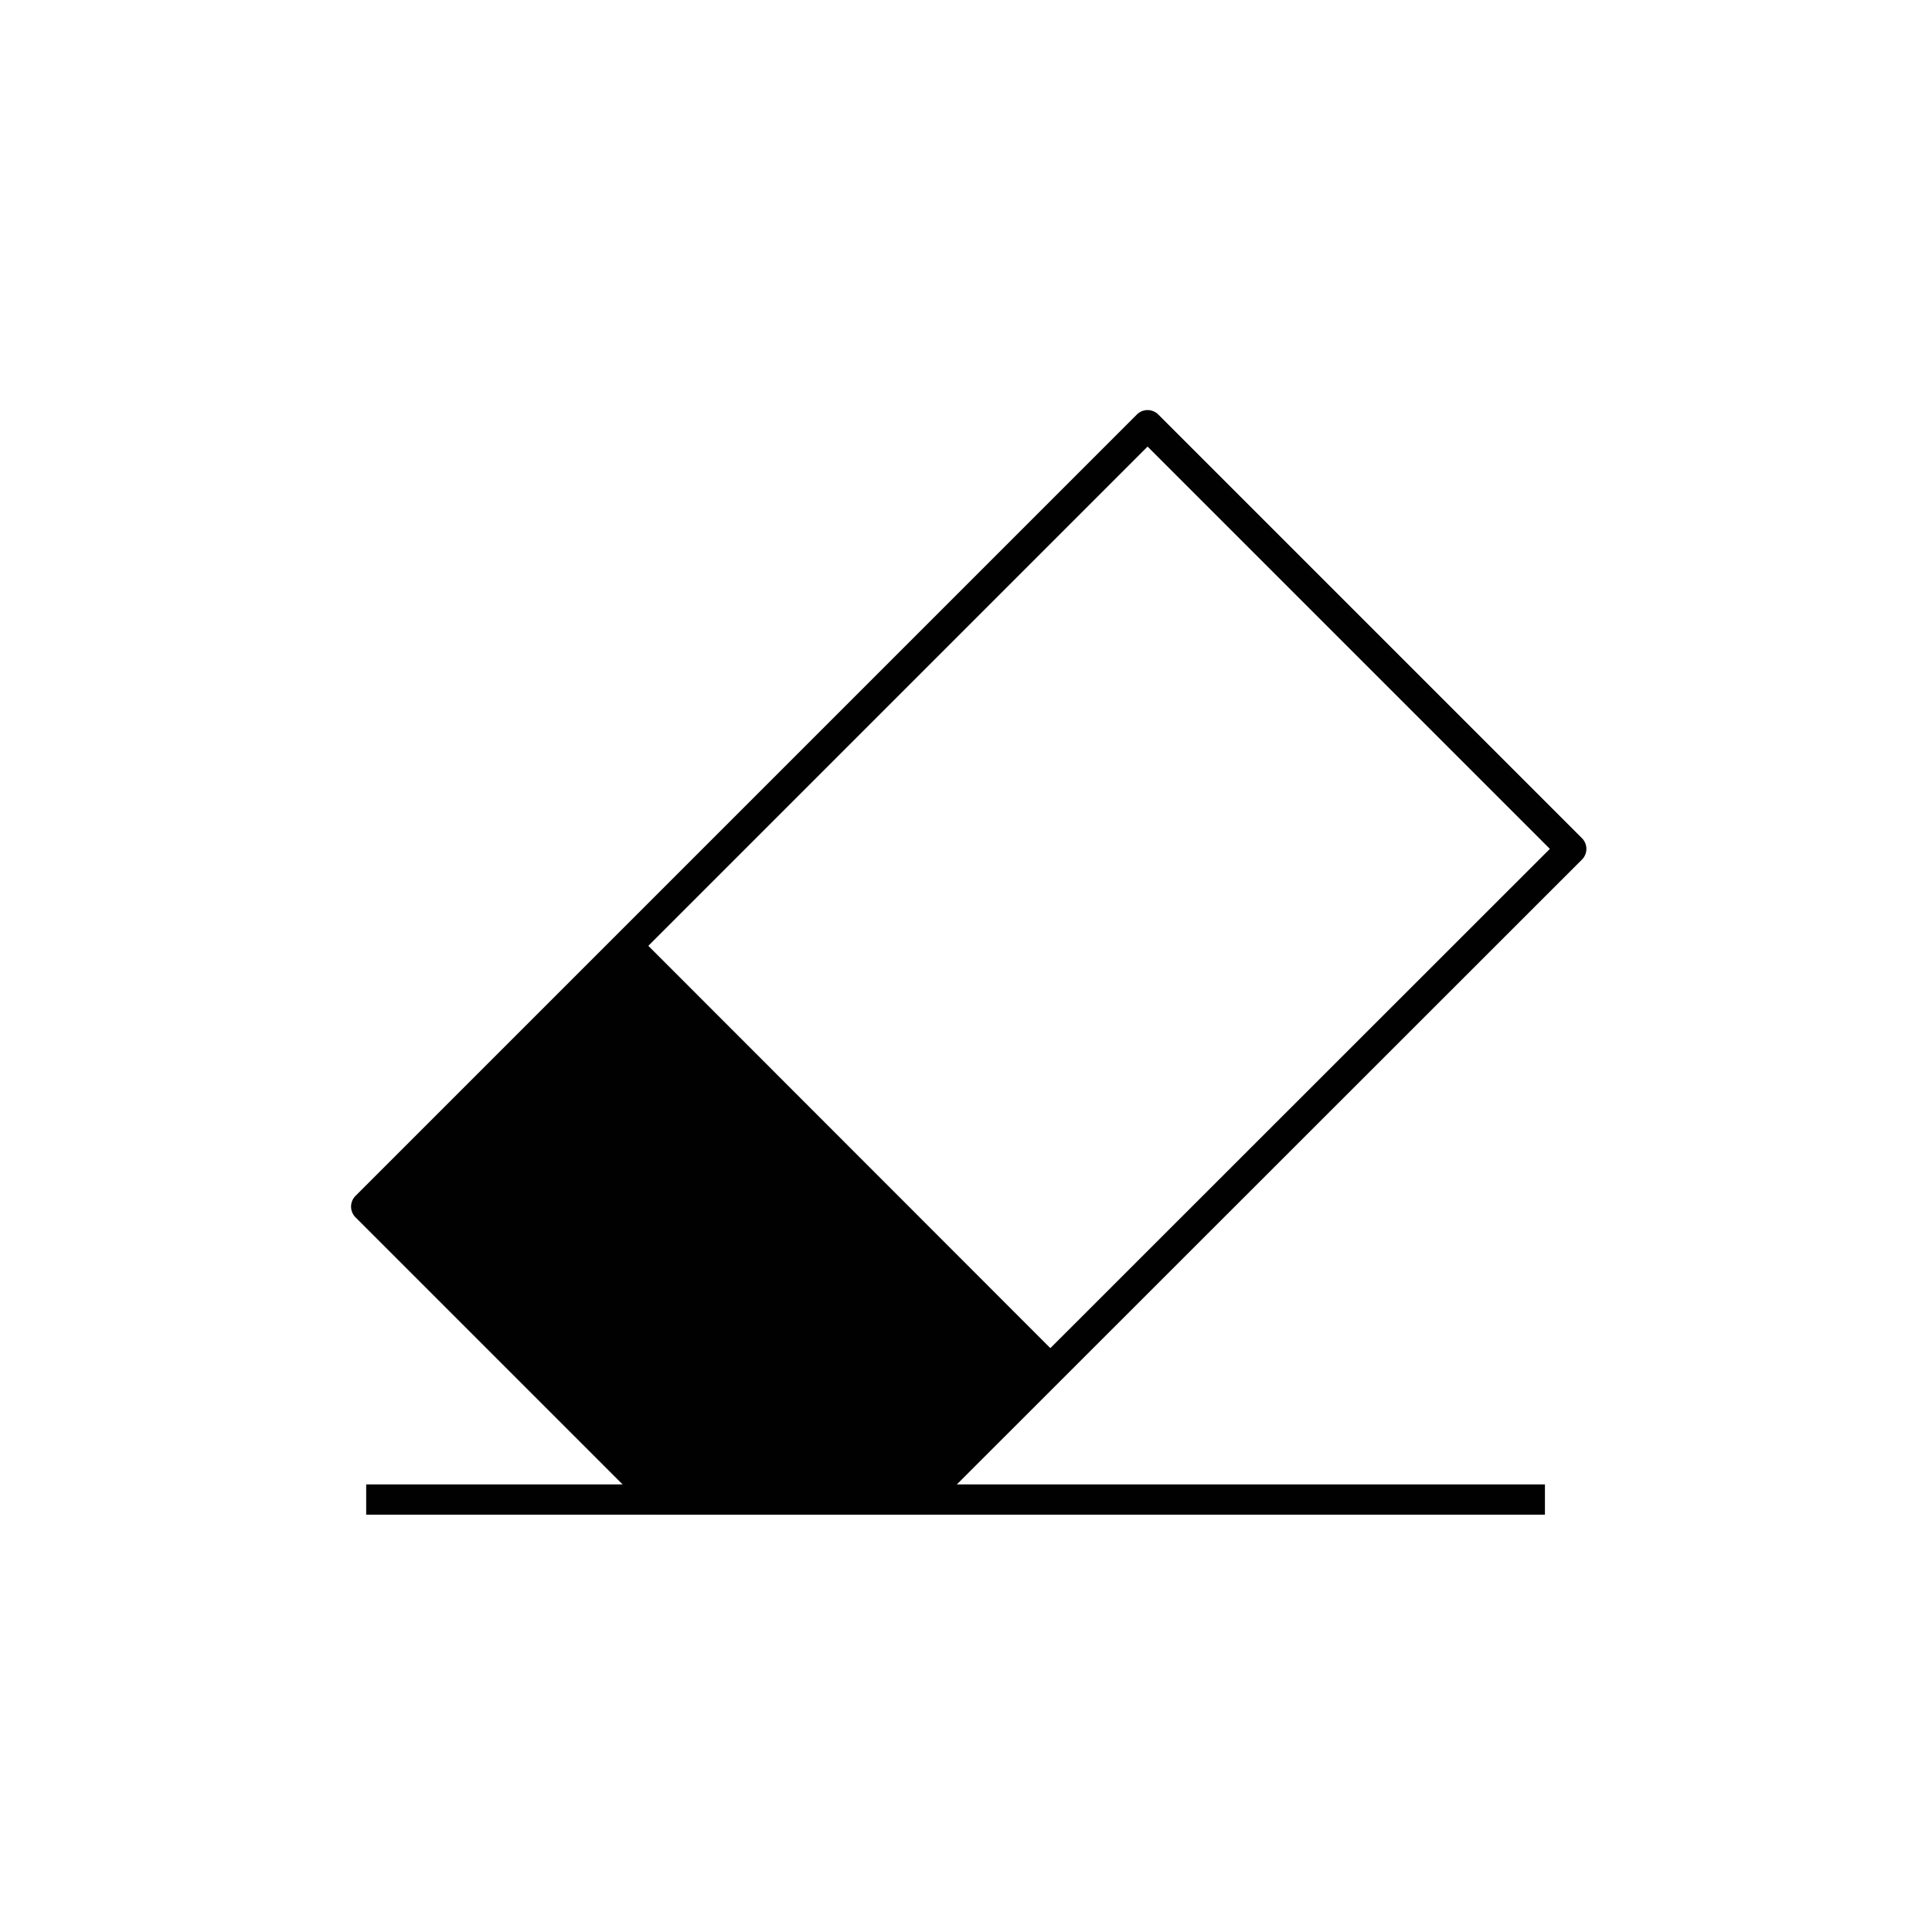
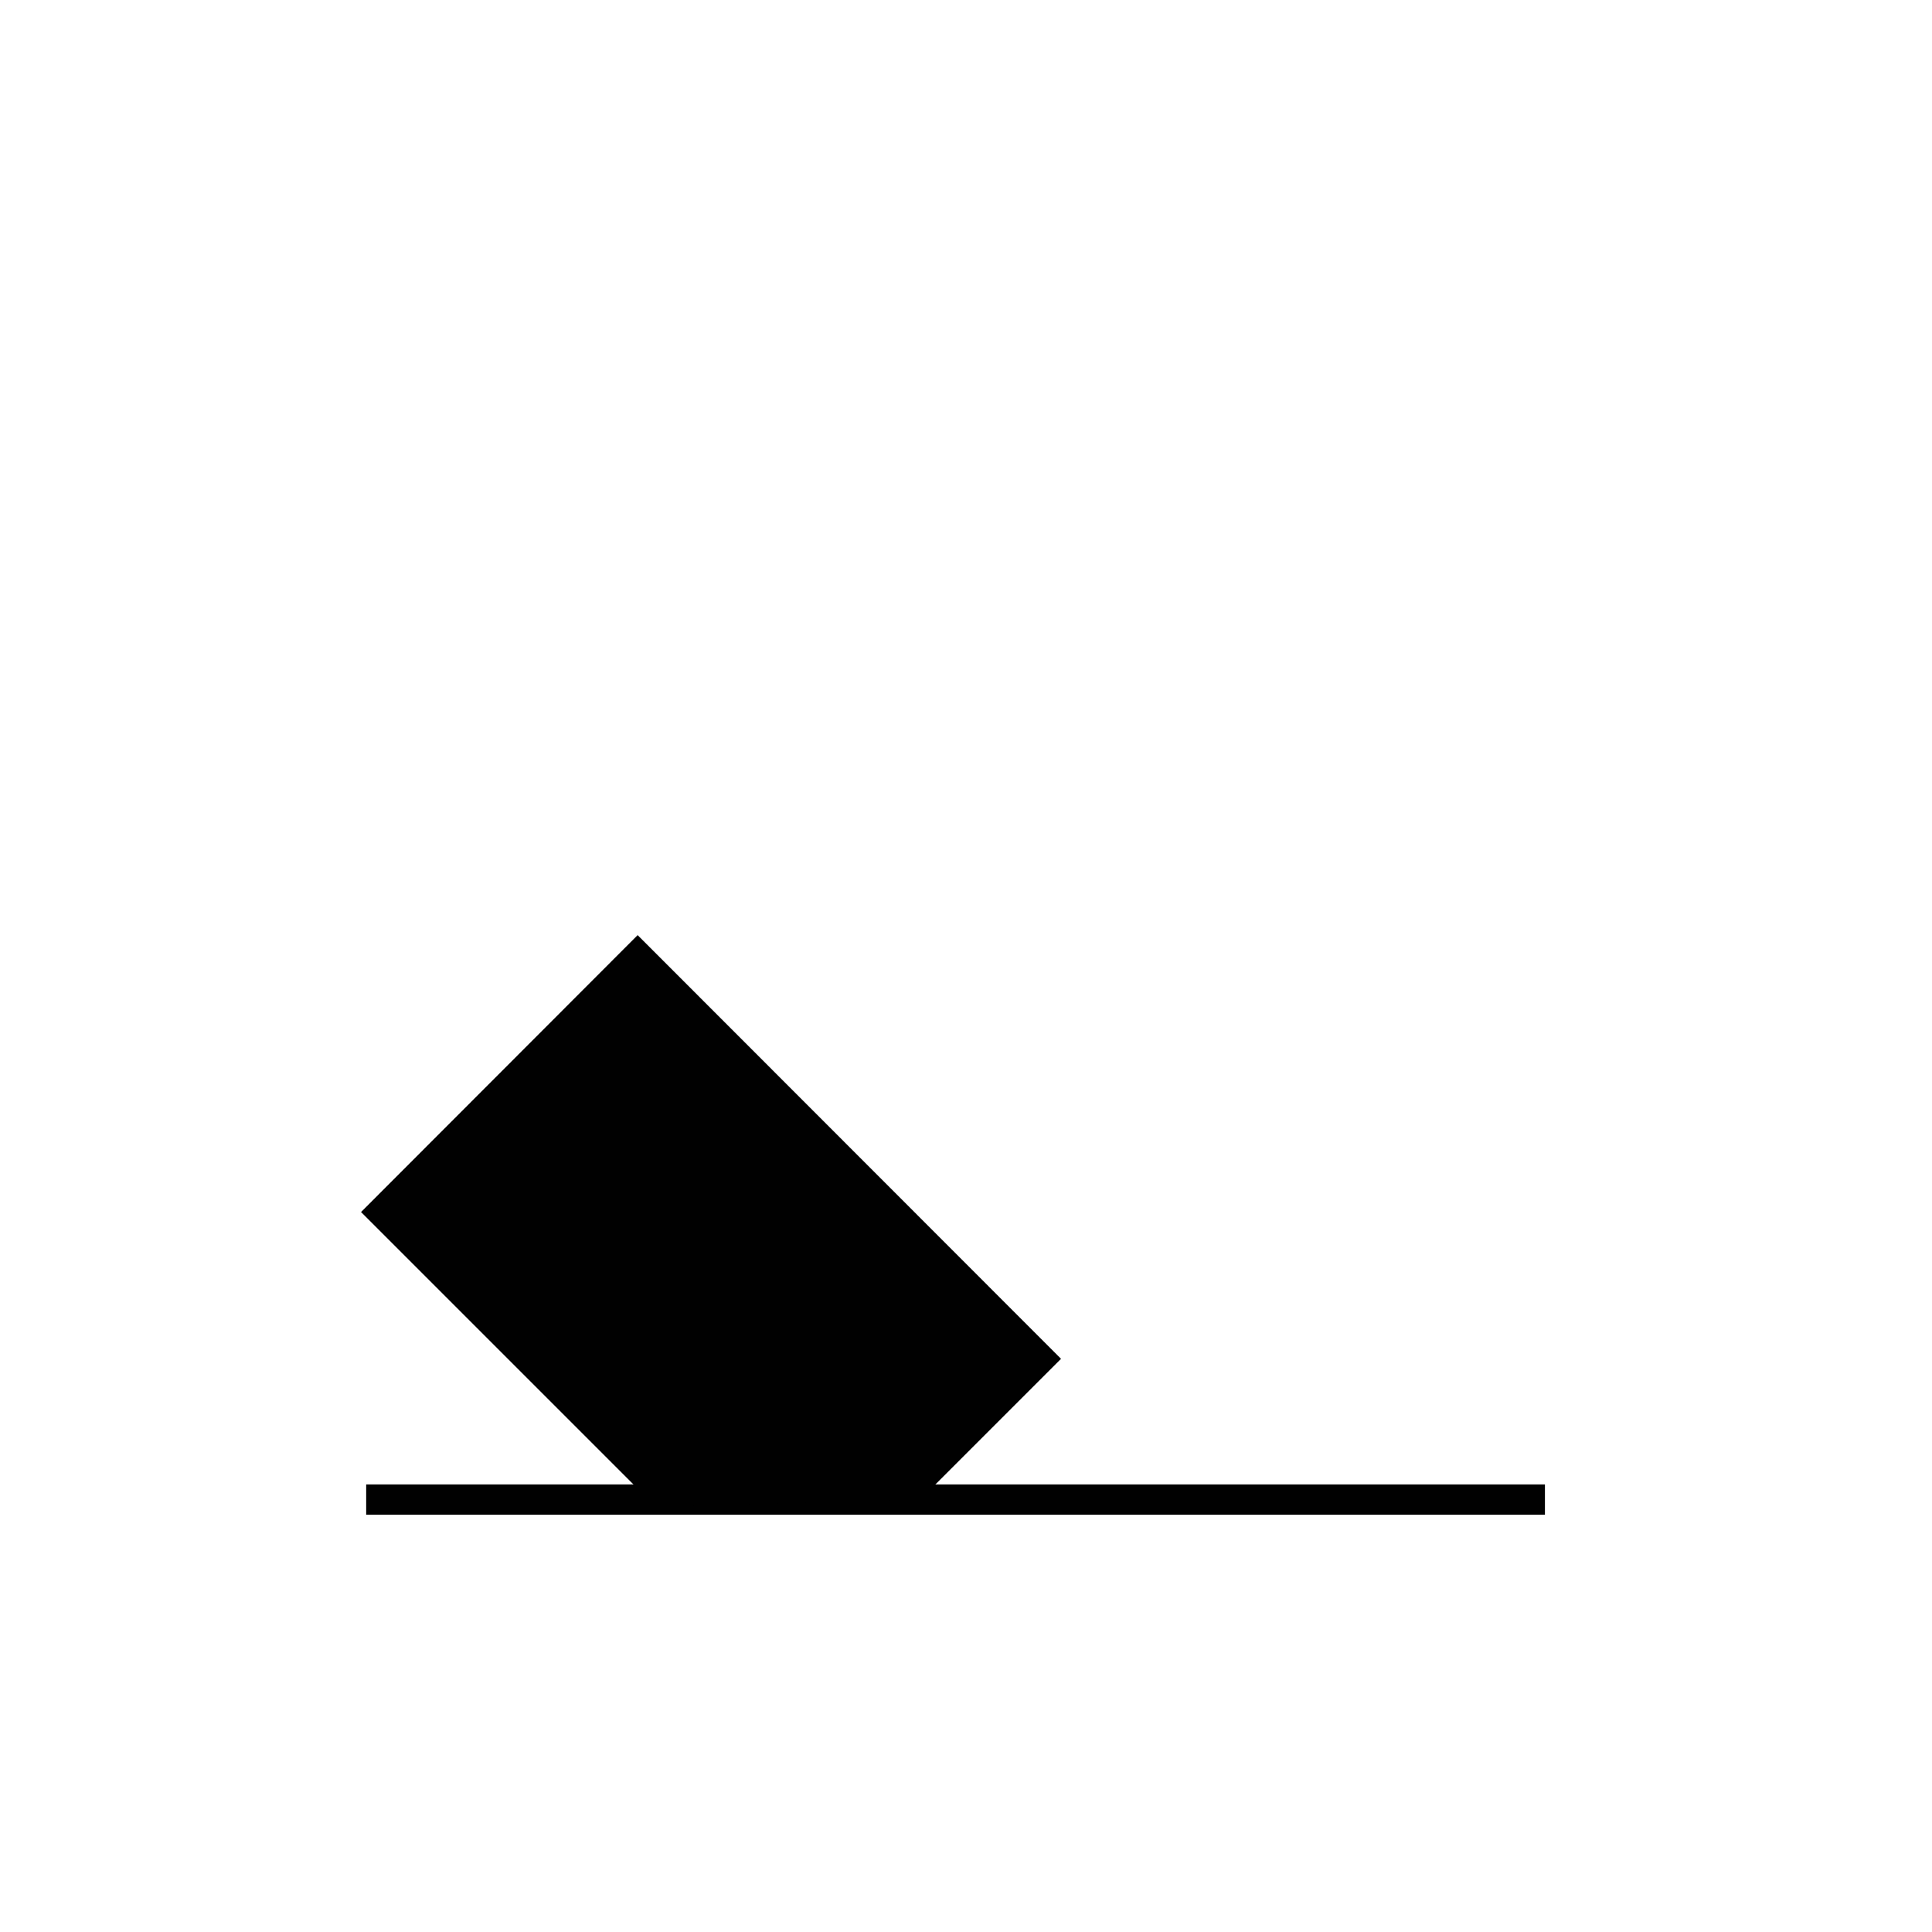
<svg xmlns="http://www.w3.org/2000/svg" id="Calque_2" viewBox="0 0 63.84 63.84">
  <defs>
    <style>
      .cls-1, .cls-2, .cls-3 {
        fill: none;
      }

      .cls-2 {
        stroke-miterlimit: 10;
      }

      .cls-2, .cls-3 {
        stroke: #010101;
      }

      .cls-4 {
        fill: #010101;
      }

      .cls-3 {
        stroke-linejoin: round;
      }
    </style>
  </defs>
  <g id="Icone">
    <g id="Graphisme_et_illustration">
-       <rect class="cls-1" width="63.84" height="63.84" />
      <g>
-         <polygon class="cls-3" points="20.99 48.76 12.1 39.87 30.07 21.9 37.92 14.05 51.92 28.05 30.41 49.55 21.72 49.55 20.99 48.76" />
        <g>
          <polyline class="cls-2" points="12.1 49.55 24.71 49.55 51.05 49.55" />
          <polygon class="cls-4" points="30.41 49.55 35.06 44.9 21.07 30.9 11.93 40.05 21.67 49.79 30.41 49.55" />
        </g>
      </g>
    </g>
  </g>
</svg>